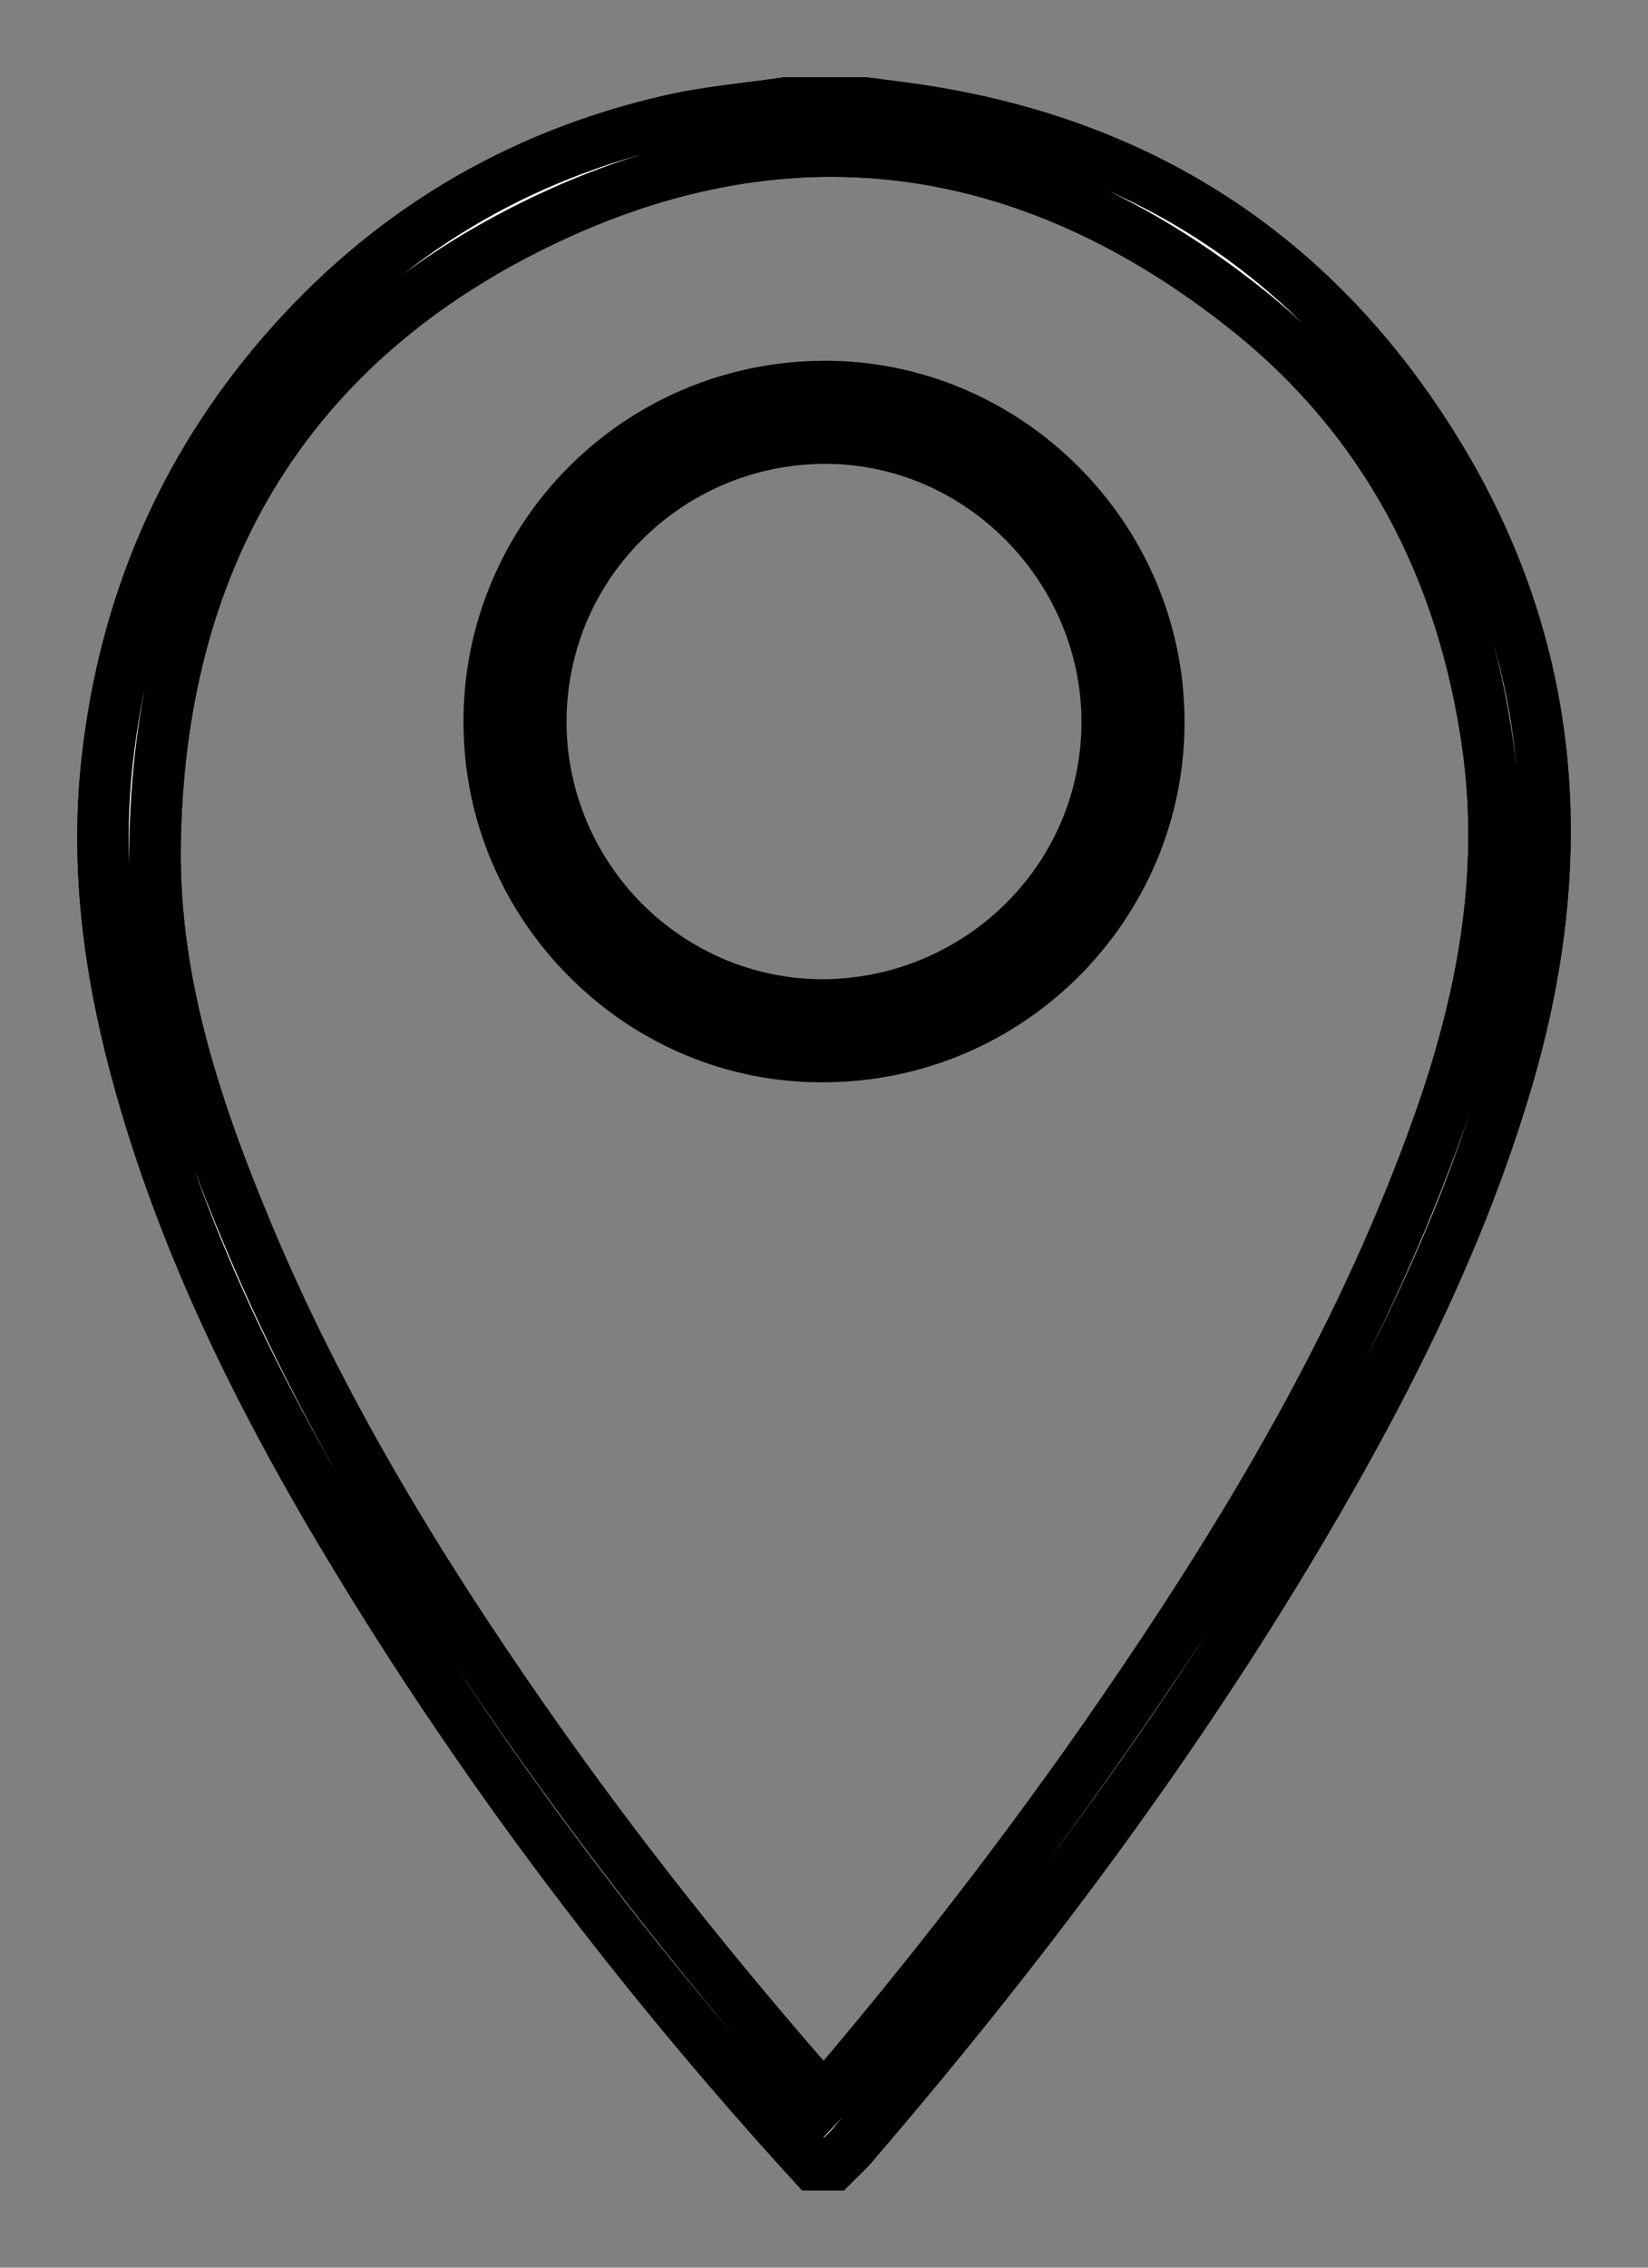
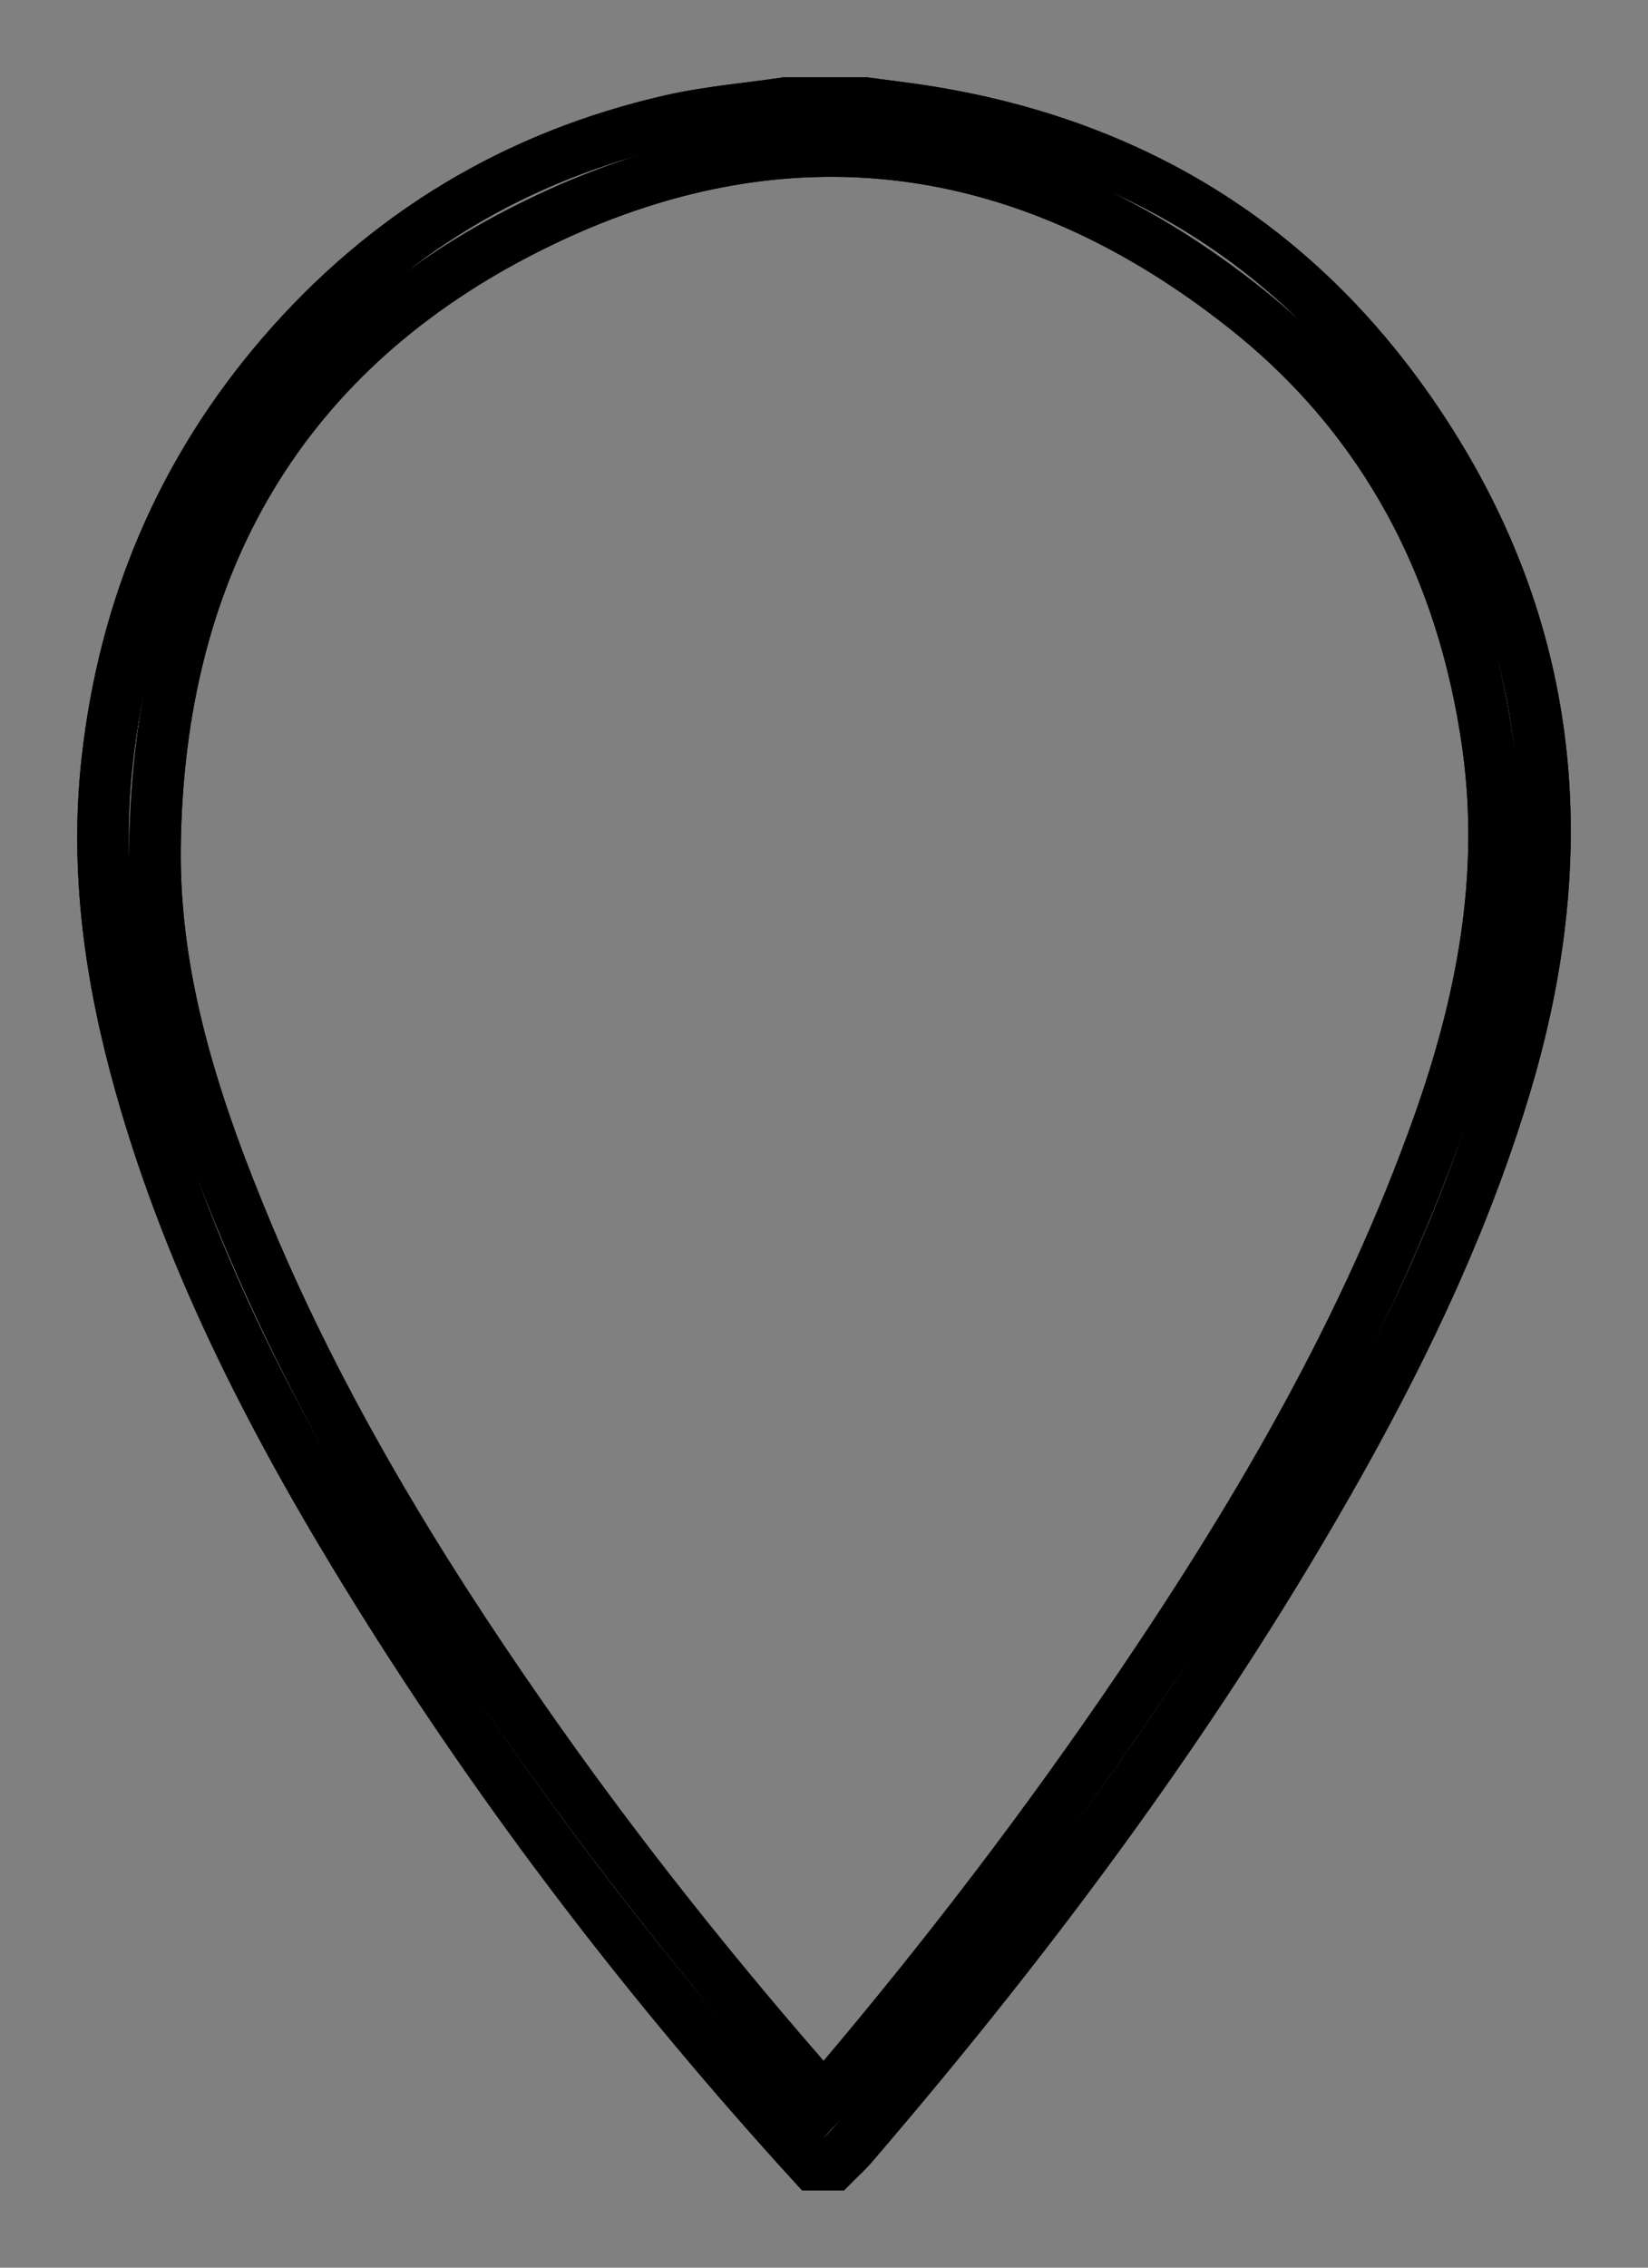
<svg xmlns="http://www.w3.org/2000/svg" width="16px" height="22px" viewBox="0 0 16 22" version="1.1">
  <rect x="0" y="0" width="16" height="22" fill="#808080" stroke="none" />
  <title>booking-destination</title>
  <desc>Created with Sketch.</desc>
  <g id="Icons" stroke="none" stroke-width="1" fill="none" fill-rule="evenodd">
    <g id="menu" transform="translate(-37, -34)">
      <g id="booking-destination" transform="translate(38, 35)">
-         <path d="M12.961,9.925 C12.262,11.885 11.224,13.66 10.065,15.369 C9.152,16.716 8.164,18.005 7.112,19.244 C7.079,19.283 7.043,19.32 6.995,19.372 C5.948,18.183 4.971,16.959 4.074,15.671 C3.043,14.192 2.109,12.654 1.408,10.982 C0.905,9.78 0.49,8.543 0.505,7.218 C0.538,4.475 1.74,2.394 4.172,1.19 C6.609,-0.017 8.972,0.306 11.102,1.999 C12.444,3.066 13.205,4.513 13.446,6.231 C13.624,7.509 13.387,8.73 12.961,9.925 M12.946,3.386 C11.795,1.513 10.123,0.413 7.967,0.077 C7.777,0.047 7.588,0.026 7.398,0 L6.628,0 C6.254,0.055 5.875,0.086 5.508,0.17 C4.012,0.512 2.75,1.268 1.739,2.441 C0.764,3.572 0.207,4.891 0.041,6.379 C-0.079,7.455 0.075,8.507 0.367,9.541 C0.863,11.295 1.699,12.887 2.651,14.419 C3.891,16.415 5.316,18.269 6.897,20 L7.09,20 C7.153,19.936 7.221,19.877 7.279,19.808 C9.056,17.739 10.68,15.554 12.019,13.164 C12.675,11.992 13.246,10.779 13.629,9.483 C14.259,7.351 14.122,5.3 12.946,3.386" id="Fill-1" fill="#FFFFFF" />
        <path d="M12.961,9.925 C12.262,11.885 11.224,13.66 10.065,15.369 C9.152,16.716 8.164,18.005 7.112,19.244 C7.079,19.283 7.043,19.32 6.995,19.372 C5.948,18.183 4.971,16.959 4.074,15.671 C3.043,14.192 2.109,12.654 1.408,10.982 C0.905,9.78 0.49,8.543 0.505,7.218 C0.538,4.475 1.74,2.394 4.172,1.19 C6.609,-0.017 8.972,0.306 11.102,1.999 C12.444,3.066 13.205,4.513 13.446,6.231 C13.624,7.509 13.387,8.73 12.961,9.925 Z M12.946,3.386 C11.795,1.513 10.123,0.413 7.967,0.077 C7.777,0.047 7.588,0.026 7.398,0 L6.628,0 C6.254,0.055 5.875,0.086 5.508,0.17 C4.012,0.512 2.75,1.268 1.739,2.441 C0.764,3.572 0.207,4.891 0.041,6.379 C-0.079,7.455 0.075,8.507 0.367,9.541 C0.863,11.295 1.699,12.887 2.651,14.419 C3.891,16.415 5.316,18.269 6.897,20 L7.09,20 C7.153,19.936 7.221,19.877 7.279,19.808 C9.056,17.739 10.68,15.554 12.019,13.164 C12.675,11.992 13.246,10.779 13.629,9.483 C14.259,7.351 14.122,5.3 12.946,3.386 Z" id="Stroke-3" stroke="#000000" stroke-width="0.5" />
-         <path d="M6.994,19.372 C5.947,18.183 4.972,16.959 4.075,15.671 C3.043,14.191 2.11,12.654 1.409,10.982 C0.905,9.78 0.49,8.543 0.505,7.218 C0.538,4.475 1.74,2.394 4.172,1.19 C5.153,0.704 6.123,0.465 7.07,0.465 C8.474,0.465 9.83,0.988 11.102,1.999 C12.444,3.066 13.205,4.513 13.445,6.231 C13.624,7.509 13.387,8.73 12.96,9.925 C12.262,11.885 11.224,13.66 10.065,15.369 C9.152,16.715 8.164,18.005 7.112,19.244 C7.079,19.283 7.043,19.32 6.994,19.372 M7.398,0 L6.628,0 C6.254,0.055 5.875,0.086 5.508,0.17 C4.011,0.512 2.75,1.268 1.738,2.441 C0.764,3.572 0.206,4.891 0.041,6.379 C-0.079,7.455 0.075,8.507 0.367,9.54 C0.862,11.295 1.699,12.887 2.651,14.419 C3.891,16.415 5.316,18.269 6.897,20 L7.09,20 C7.153,19.936 7.22,19.877 7.279,19.808 C9.056,17.739 10.68,15.554 12.019,13.164 C12.674,11.992 13.246,10.779 13.629,9.483 C14.259,7.351 14.122,5.3 12.946,3.386 C11.795,1.513 10.122,0.412 7.967,0.077 C7.778,0.047 7.587,0.026 7.398,0" id="Fill-5" fill="#FFFFFF" />
        <path d="M6.994,19.372 C5.947,18.183 4.972,16.959 4.075,15.671 C3.043,14.191 2.11,12.654 1.409,10.982 C0.905,9.78 0.49,8.543 0.505,7.218 C0.538,4.475 1.74,2.394 4.172,1.19 C5.153,0.704 6.123,0.465 7.07,0.465 C8.474,0.465 9.83,0.988 11.102,1.999 C12.444,3.066 13.205,4.513 13.445,6.231 C13.624,7.509 13.387,8.73 12.96,9.925 C12.262,11.885 11.224,13.66 10.065,15.369 C9.152,16.715 8.164,18.005 7.112,19.244 C7.079,19.283 7.043,19.32 6.994,19.372 Z M7.398,0 L6.628,0 C6.254,0.055 5.875,0.086 5.508,0.17 C4.011,0.512 2.75,1.268 1.738,2.441 C0.764,3.572 0.206,4.891 0.041,6.379 C-0.079,7.455 0.075,8.507 0.367,9.54 C0.862,11.295 1.699,12.887 2.651,14.419 C3.891,16.415 5.316,18.269 6.897,20 L7.09,20 C7.153,19.936 7.22,19.877 7.279,19.808 C9.056,17.739 10.68,15.554 12.019,13.164 C12.674,11.992 13.246,10.779 13.629,9.483 C14.259,7.351 14.122,5.3 12.946,3.386 C11.795,1.513 10.122,0.412 7.967,0.077 C7.778,0.047 7.587,0.026 7.398,0 Z" id="Stroke-7" stroke="#000000" stroke-width="0.5" />
-         <path d="M6.998,9 C5.351,9.005 3.998,7.653 4,6.005 C4.002,4.348 5.329,3.013 6.99,3 C8.63,2.988 9.995,4.342 10,5.989 C10.006,7.647 8.662,8.995 6.998,9 Z M6.991,3 C5.331,3.013 3.989,4.365 4,6.016 C4.011,7.669 5.366,9.016 7.004,9 C8.67,8.984 10.013,7.634 10,5.987 C9.987,4.34 8.625,2.987 6.991,3 Z" id="Stroke-11" stroke="#000000" />
      </g>
    </g>
  </g>
</svg>